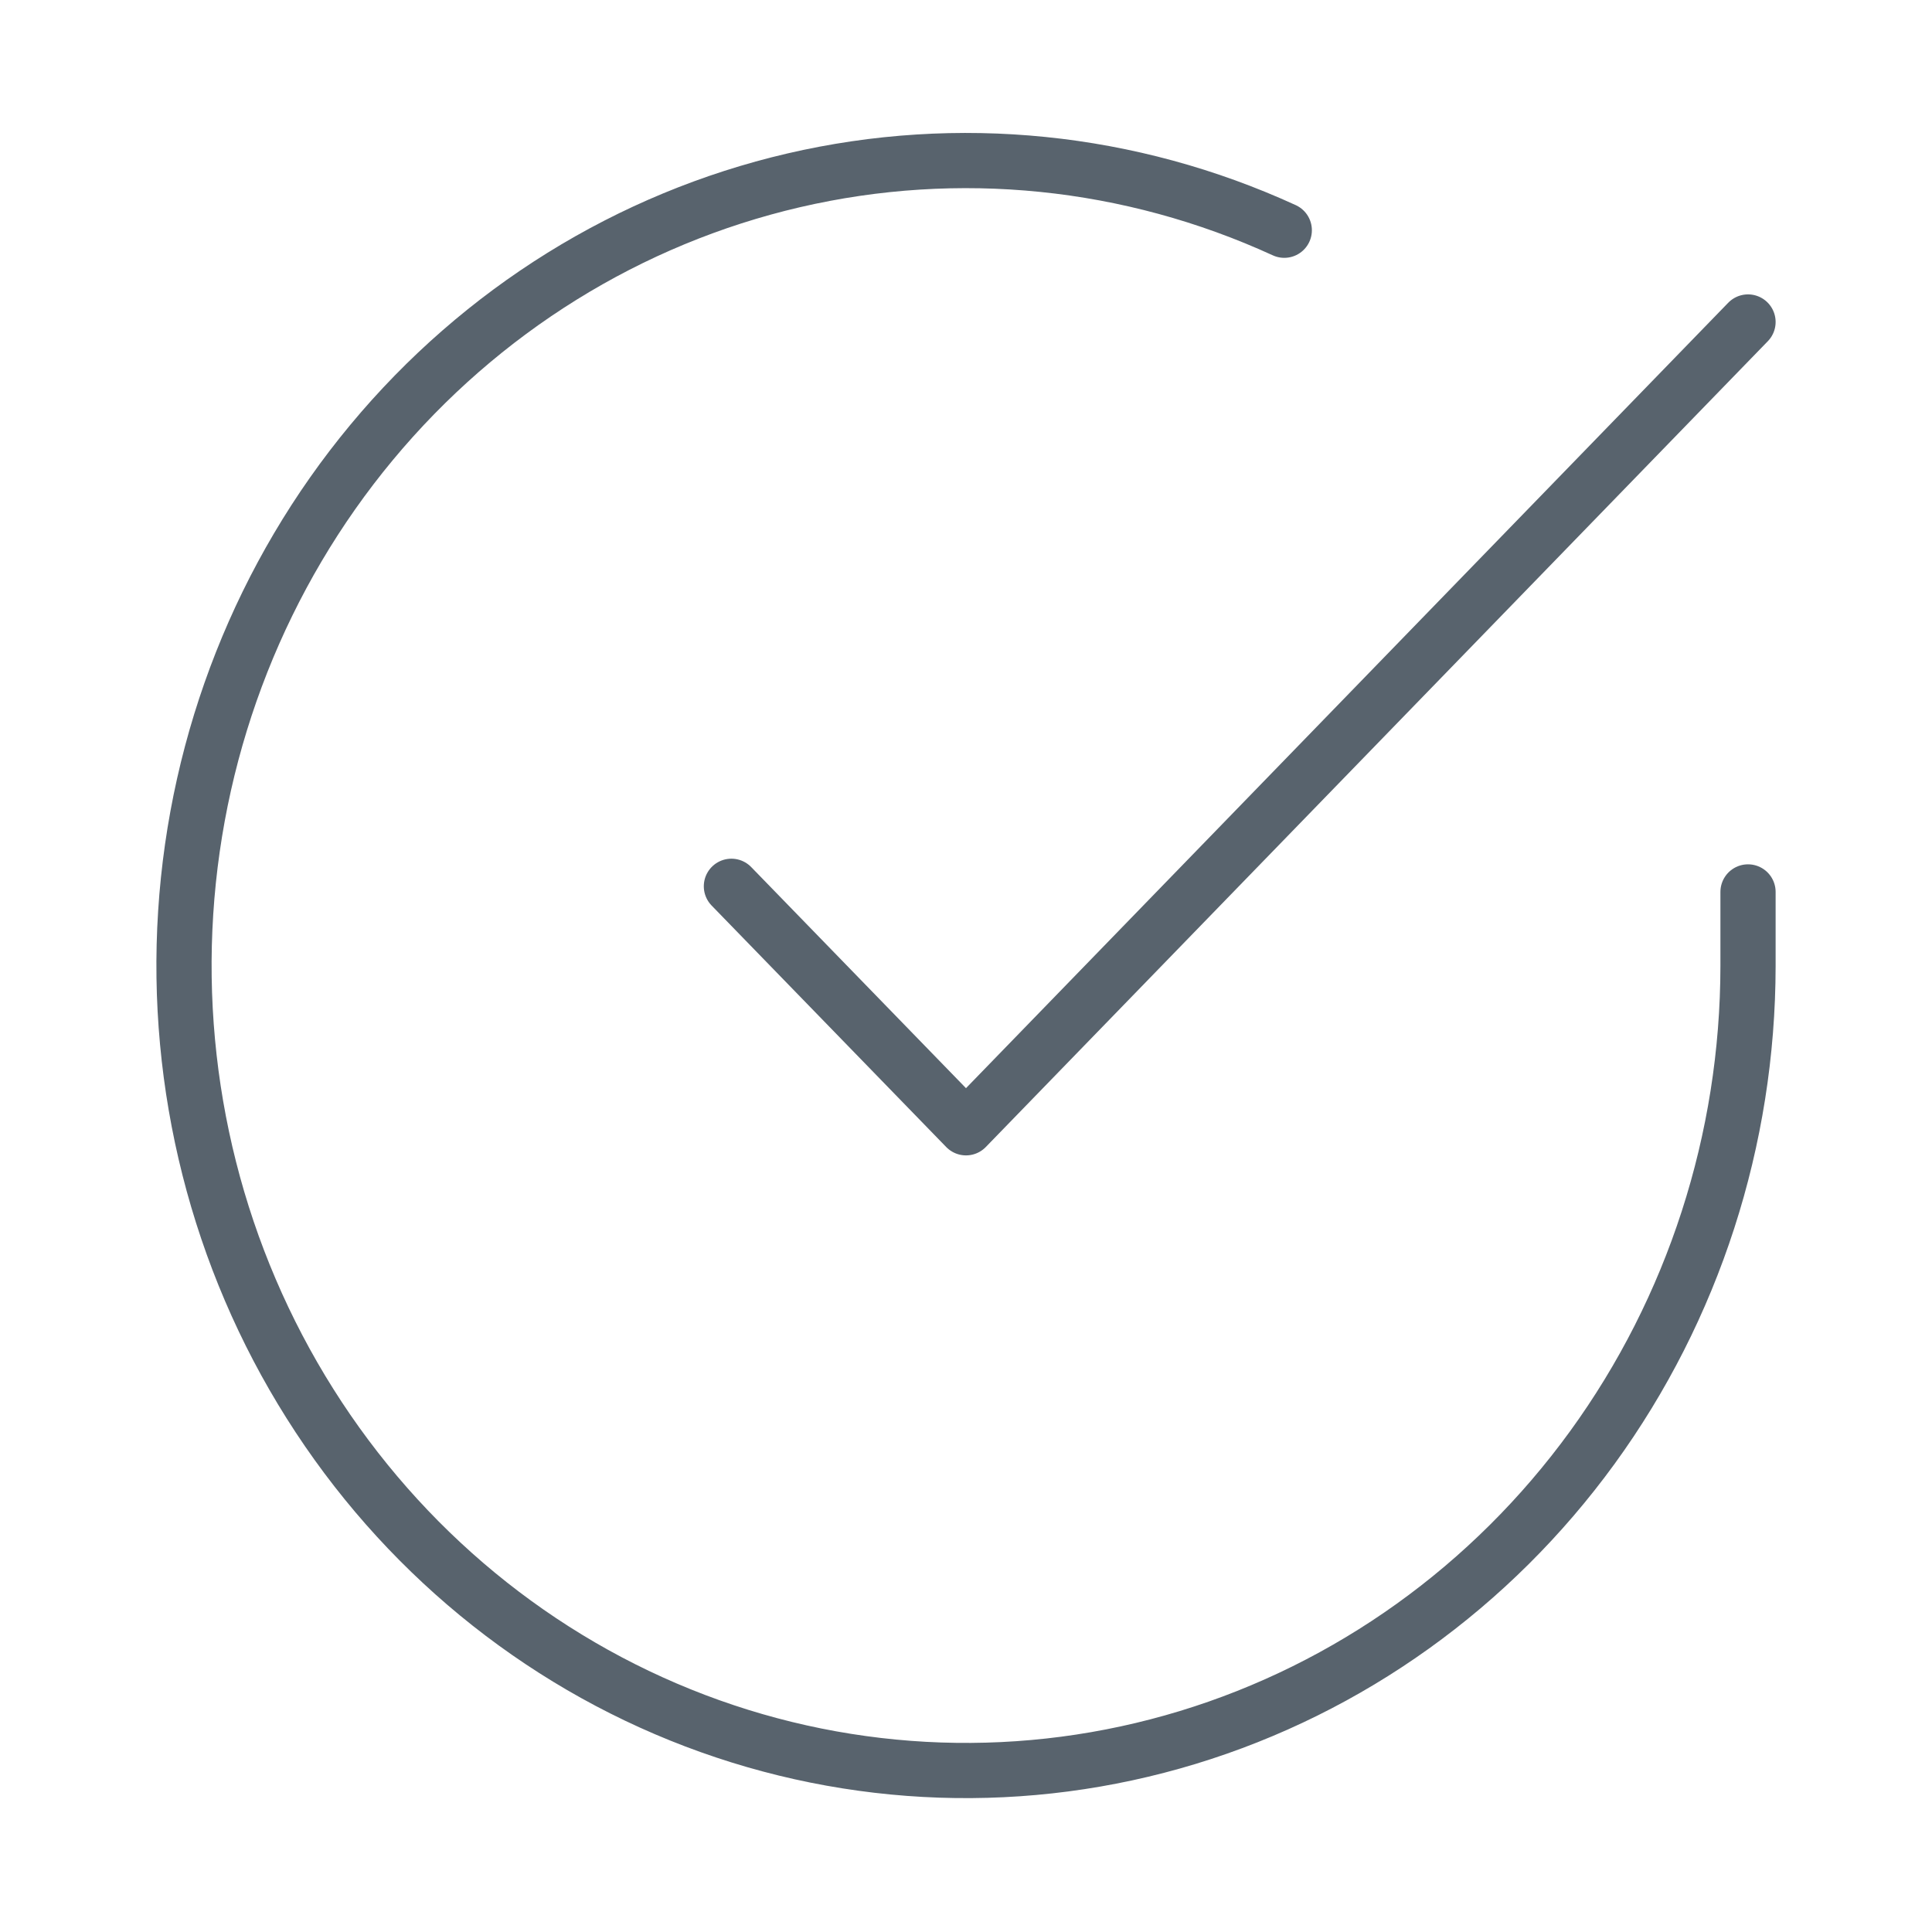
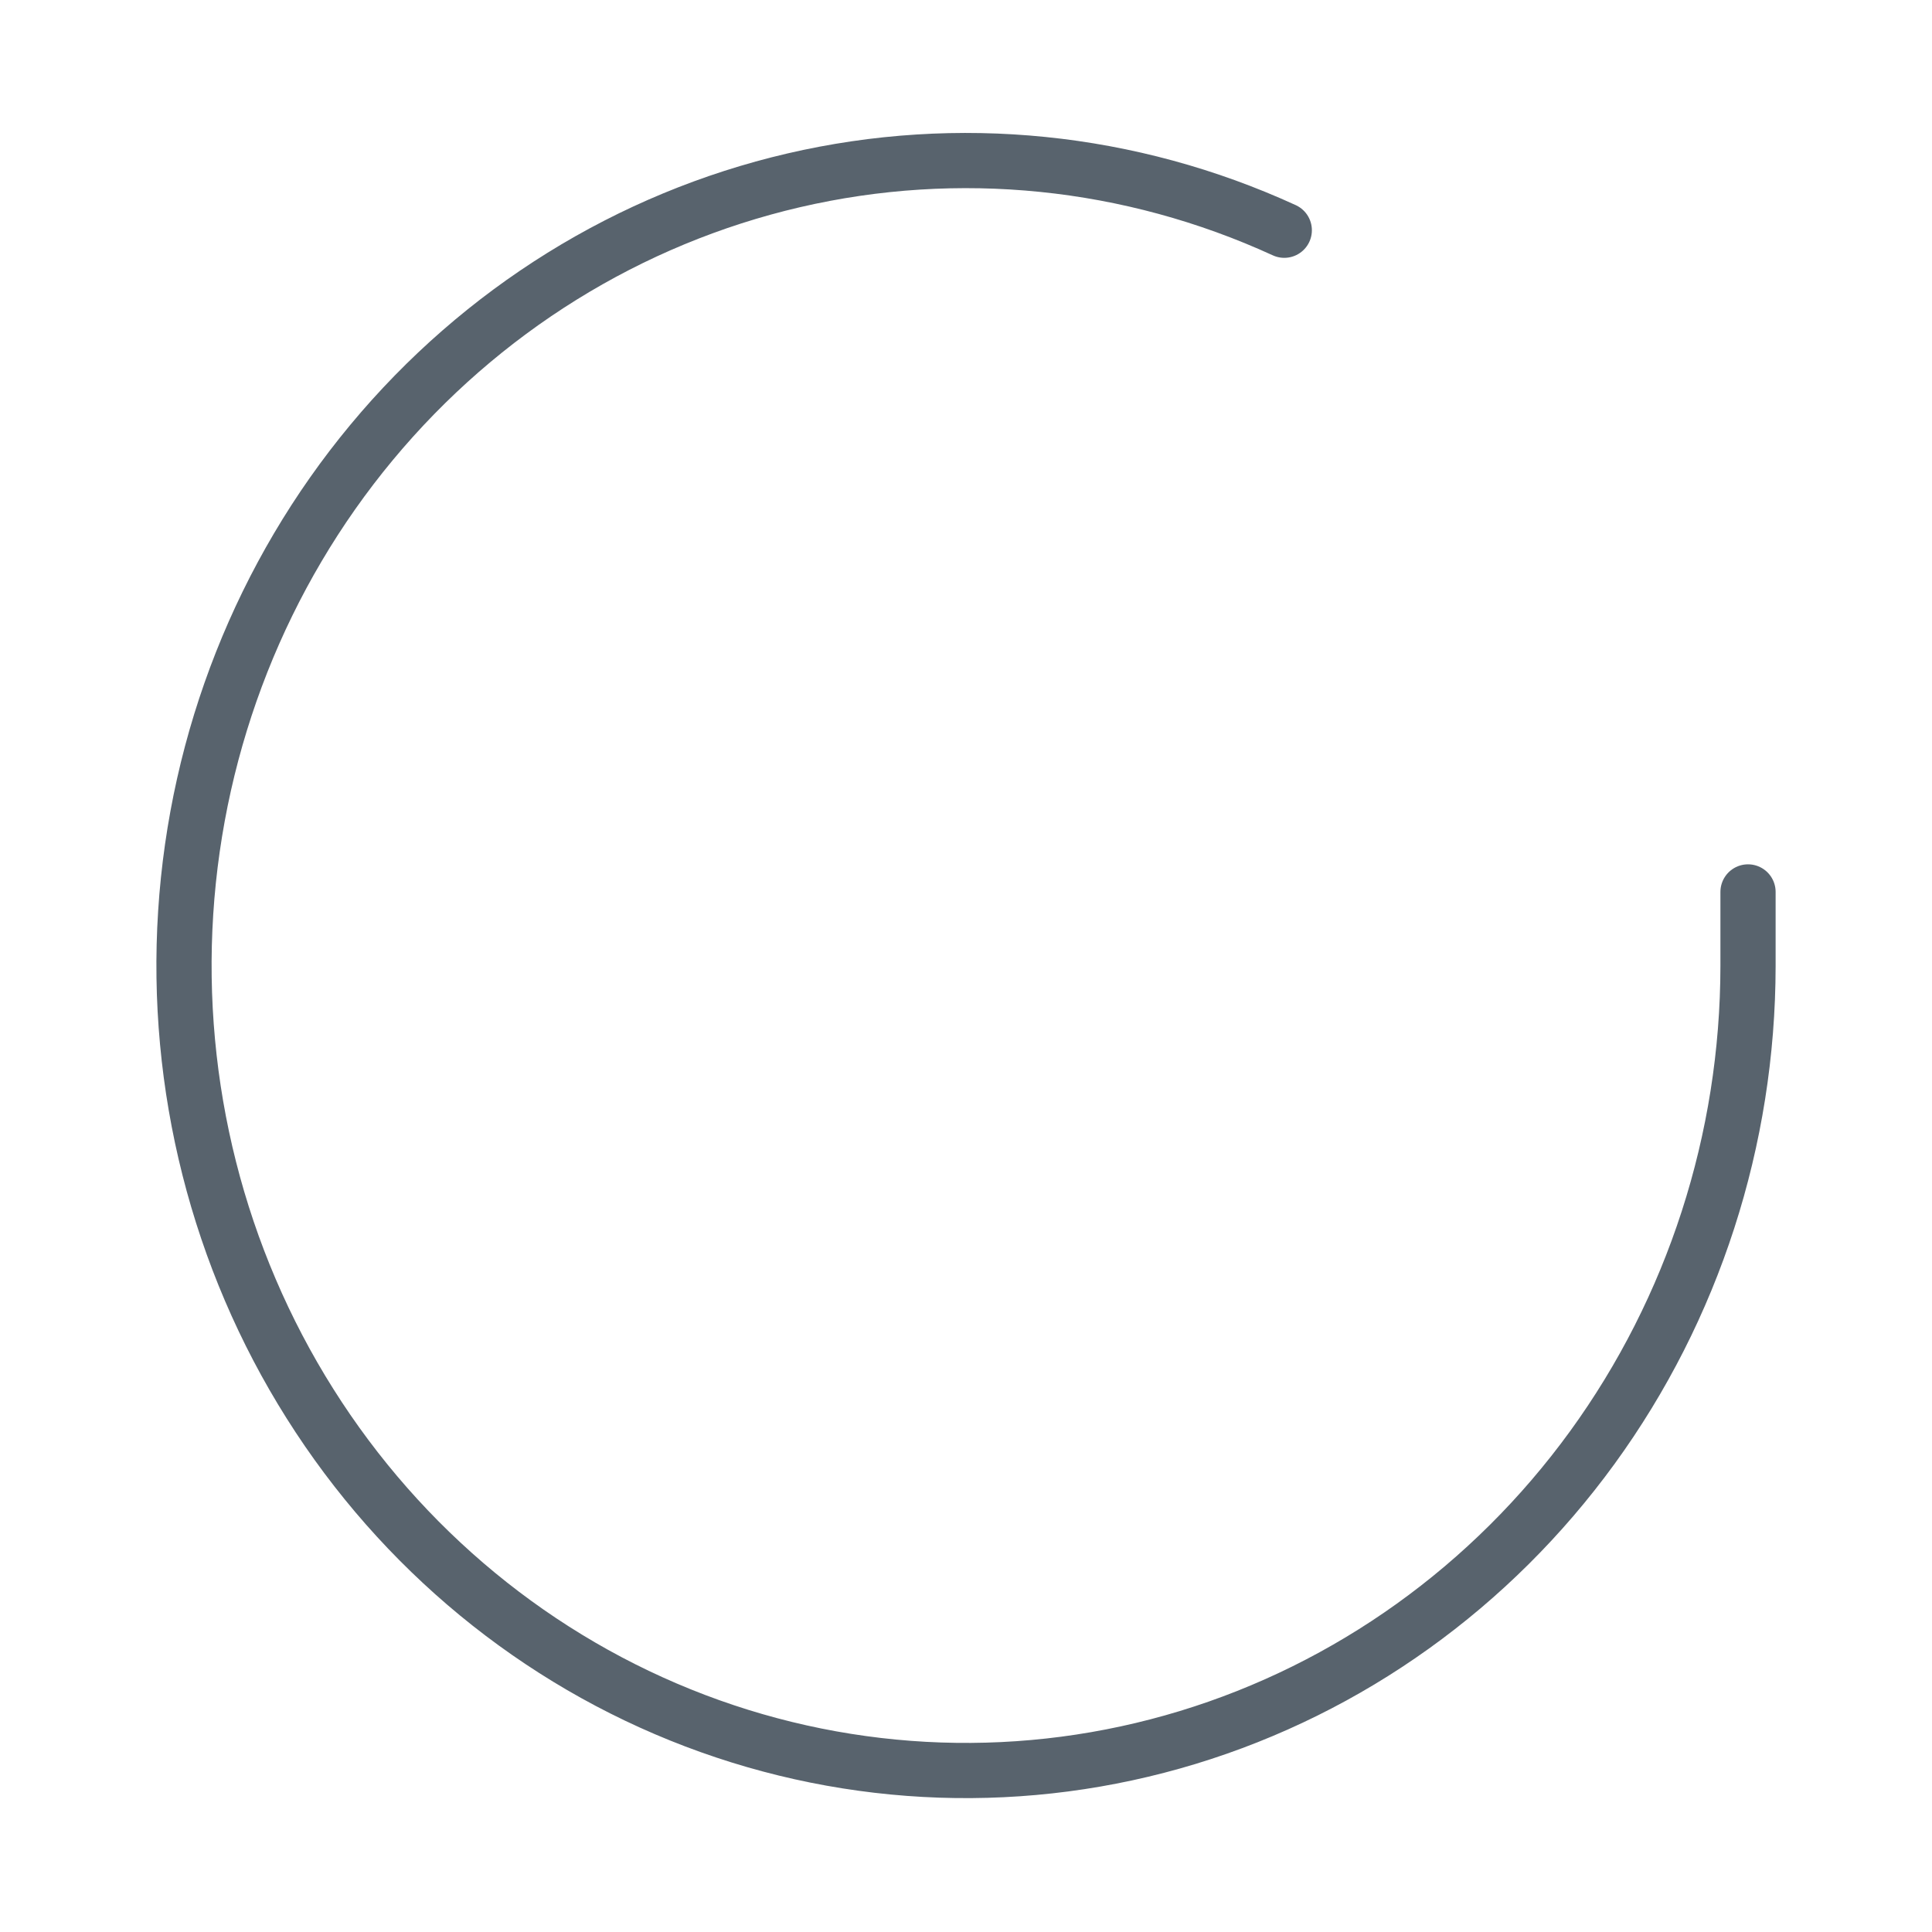
<svg xmlns="http://www.w3.org/2000/svg" width="35" height="35" viewBox="0 0 35 35" fill="none">
  <path d="M31.667 16.158V17.5C31.665 20.645 30.676 23.705 28.847 26.223C27.017 28.742 24.446 30.585 21.517 31.476C18.587 32.368 15.456 32.261 12.591 31.171C9.725 30.081 7.278 28.067 5.616 25.429C3.953 22.791 3.163 19.67 3.364 16.532C3.565 13.394 4.746 10.407 6.731 8.016C8.716 5.626 11.398 3.96 14.378 3.267C17.358 2.574 20.475 2.891 23.266 4.171" stroke="#58636D" stroke-linecap="round" stroke-linejoin="round" />
-   <path d="M31.667 5.833L17.5 20.431L13.25 16.056" stroke="#58636D" stroke-linecap="round" stroke-linejoin="round" />
</svg>